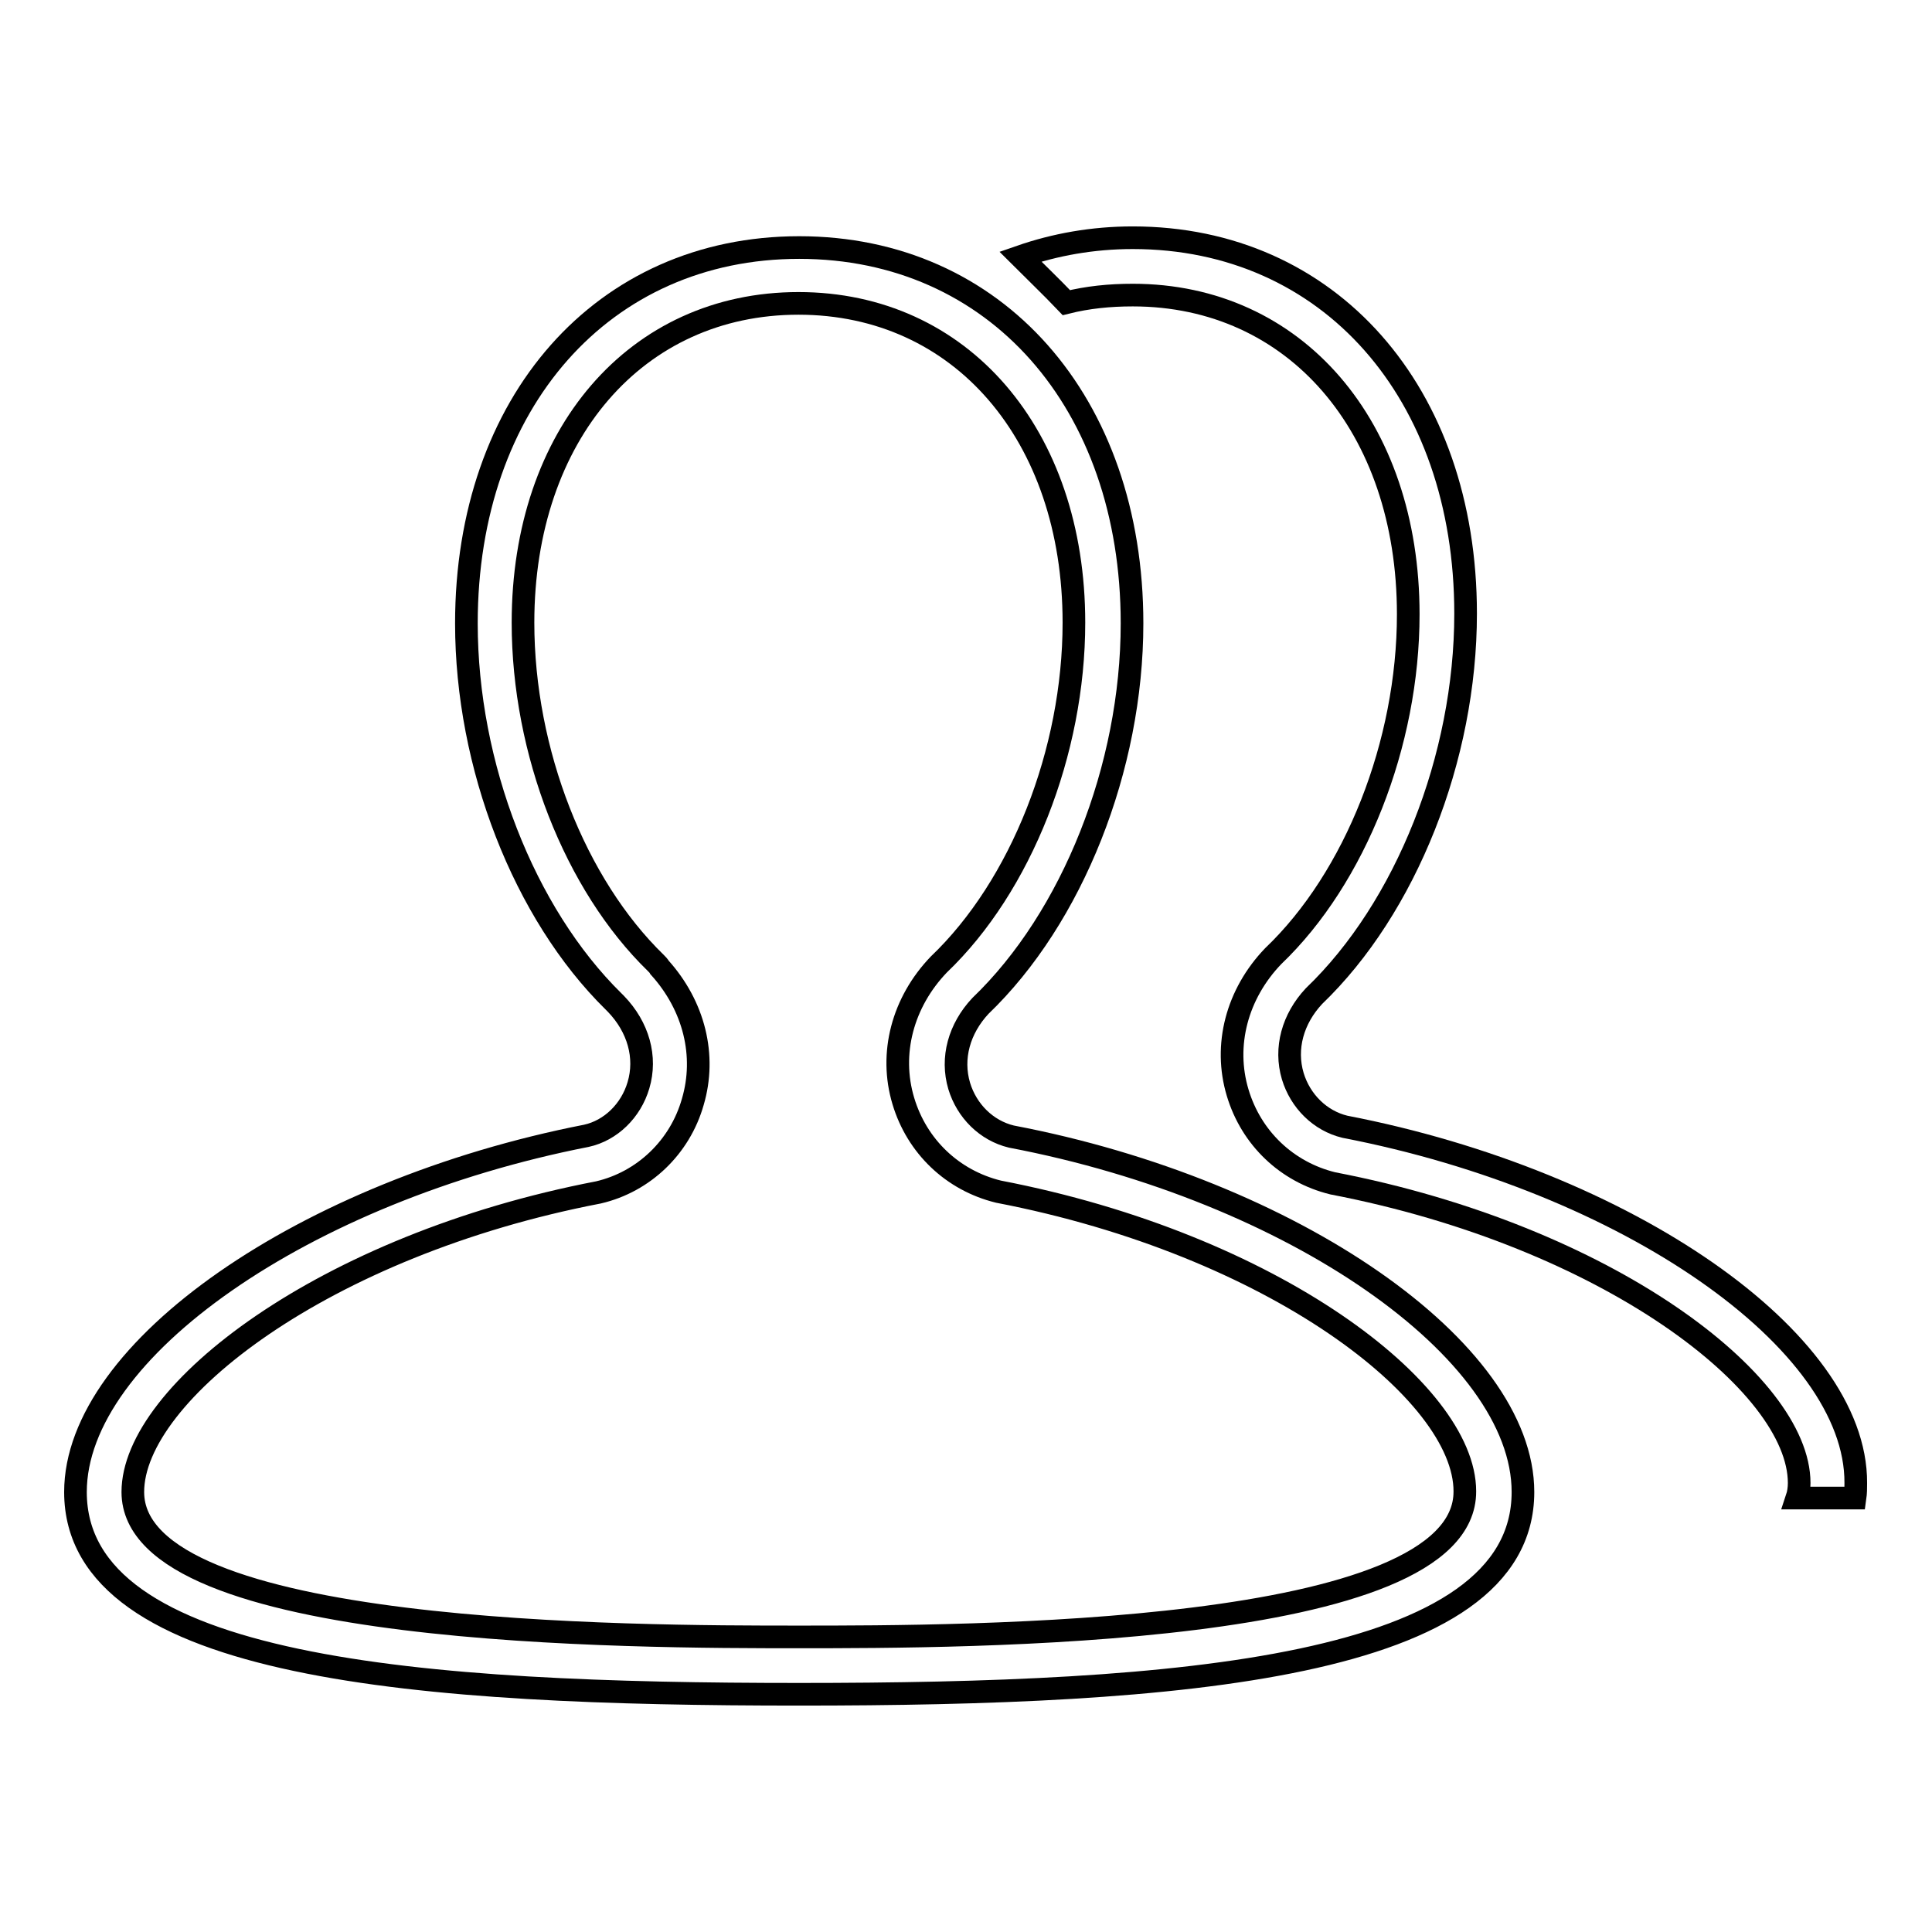
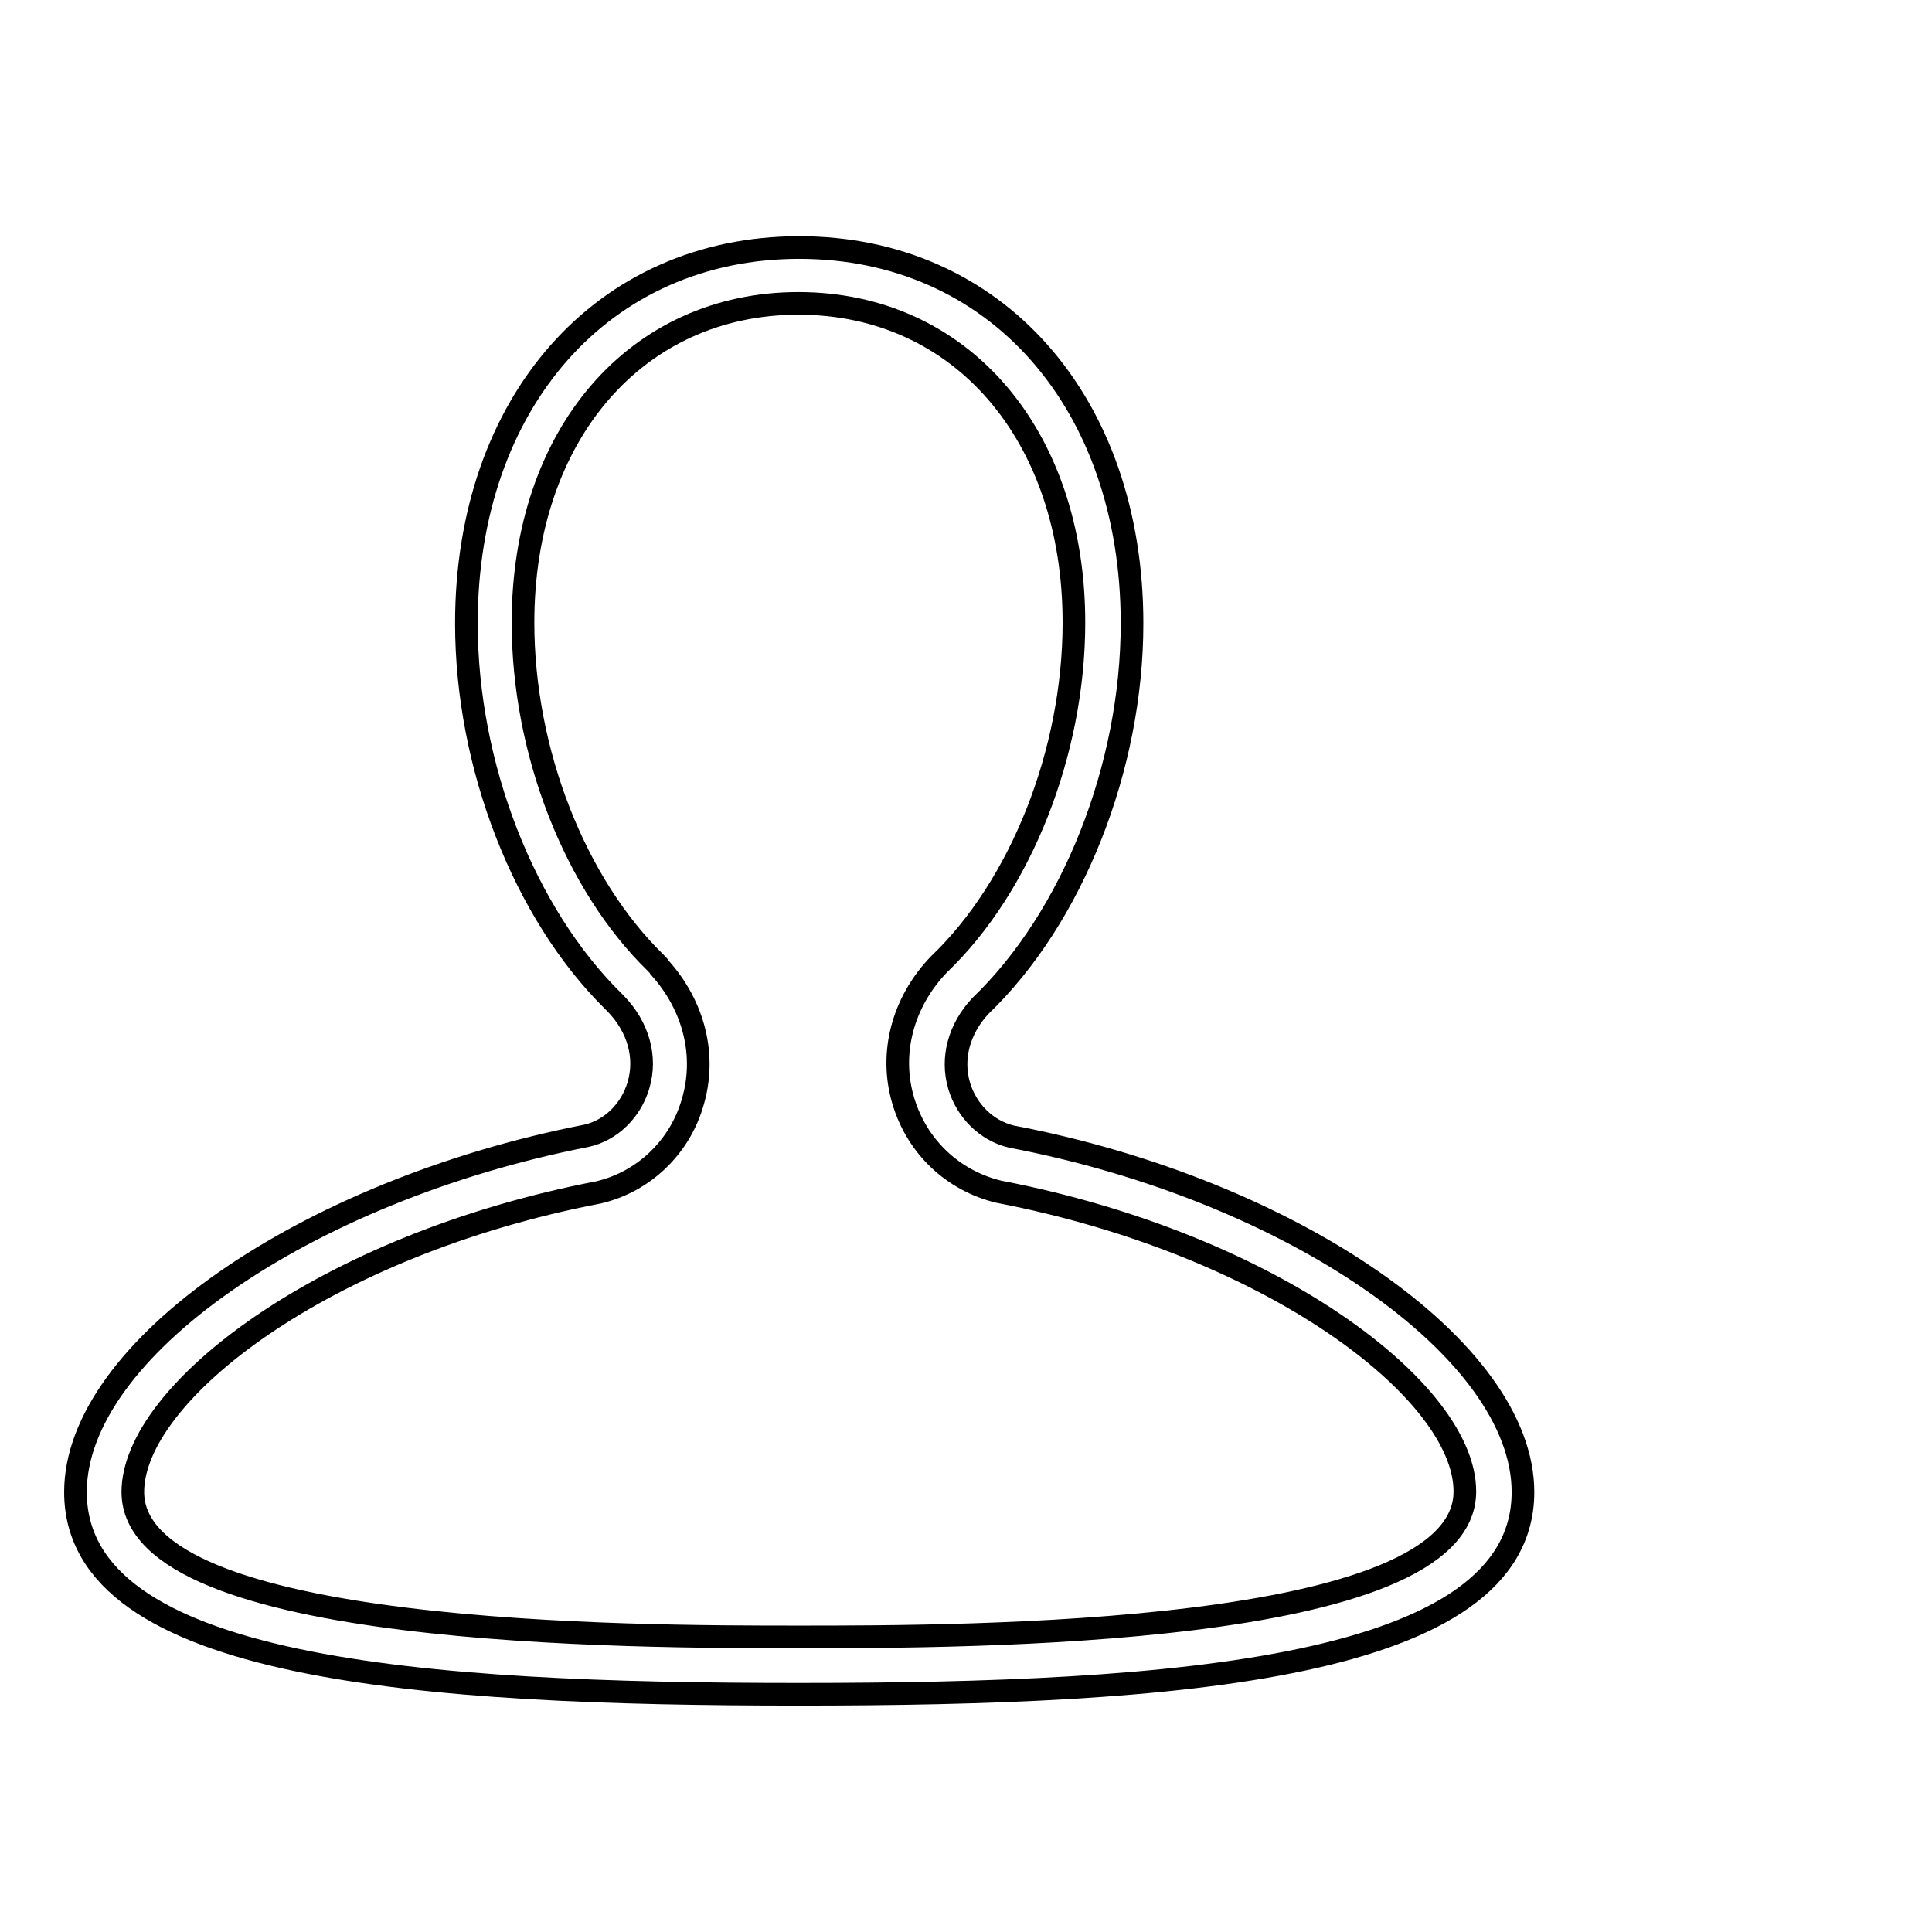
<svg xmlns="http://www.w3.org/2000/svg" version="1.1" x="0px" y="0px" viewBox="0 0 256 256" enable-background="new 0 0 256 256" xml:space="preserve">
  <g>
    <g>
      <path stroke-width="3" fill-opacity="0" stroke="#000000" d="M134,150.6c-3.3-0.8-5.9-3.4-6.9-6.7c-1.1-3.7,0-7.6,2.8-10.6c12.2-11.7,20.1-31.6,20.1-50.7c0-29.3-18.1-49.8-44.1-49.8c-26,0-44.1,20.5-44.1,49.8c0,18.8,7.6,38.4,19.5,50.1c0.1,0.1,0.2,0.2,0.3,0.3c3,3.1,4.1,7.1,3,10.8c-1,3.4-3.7,6-6.9,6.7C40.4,157.8,10,178.9,10,197.7c0,23.6,46.1,26.8,95.9,26.8c49.8,0,95.9-3.3,95.9-26.8C201.8,178.9,171.3,157.7,134,150.6z M105.9,216.9c-21.8,0-88.3,0-88.3-19.2c0-13.1,25.3-32.7,61.7-39.7c6-1.4,10.8-6,12.5-12c1.8-6.1,0.2-12.7-4.4-17.8c-0.1-0.2-0.3-0.4-0.5-0.6c-10.7-10.4-17.6-28-17.6-45.1c0-24.9,15-42.3,36.5-42.3s36.5,17.4,36.5,42.3c0,17.1-7,34.9-17.9,45.3c-4.8,5-6.6,11.8-4.7,18.1c1.8,6,6.5,10.5,12.6,12c36.4,7,61.8,26.5,61.8,39.7C194.2,216.9,127.7,216.9,105.9,216.9z" />
-       <path stroke-width="3" fill-opacity="0" stroke="#000000" d="M178.2,149.3c-3.3-0.8-5.9-3.4-6.9-6.7c-1.1-3.7,0-7.6,2.8-10.6c12.2-11.7,20.1-31.6,20.1-50.7c0-29.3-18.1-49.8-44.1-49.8c-5.3,0-10.3,0.9-14.9,2.5c2,2,4.1,4,6.1,6.1c2.8-0.7,5.7-1,8.8-1c21.5,0,36.5,17.4,36.5,42.3c0,17.1-7,34.9-17.9,45.3c-4.8,5-6.6,11.8-4.7,18.1c1.8,6,6.5,10.5,12.6,12c36.4,7,61.8,26.5,61.8,39.7c0,0.7-0.1,1.4-0.3,2h7.7c0.1-0.7,0.1-1.3,0.1-2C246,177.6,215.5,156.5,178.2,149.3z" />
    </g>
  </g>
</svg>